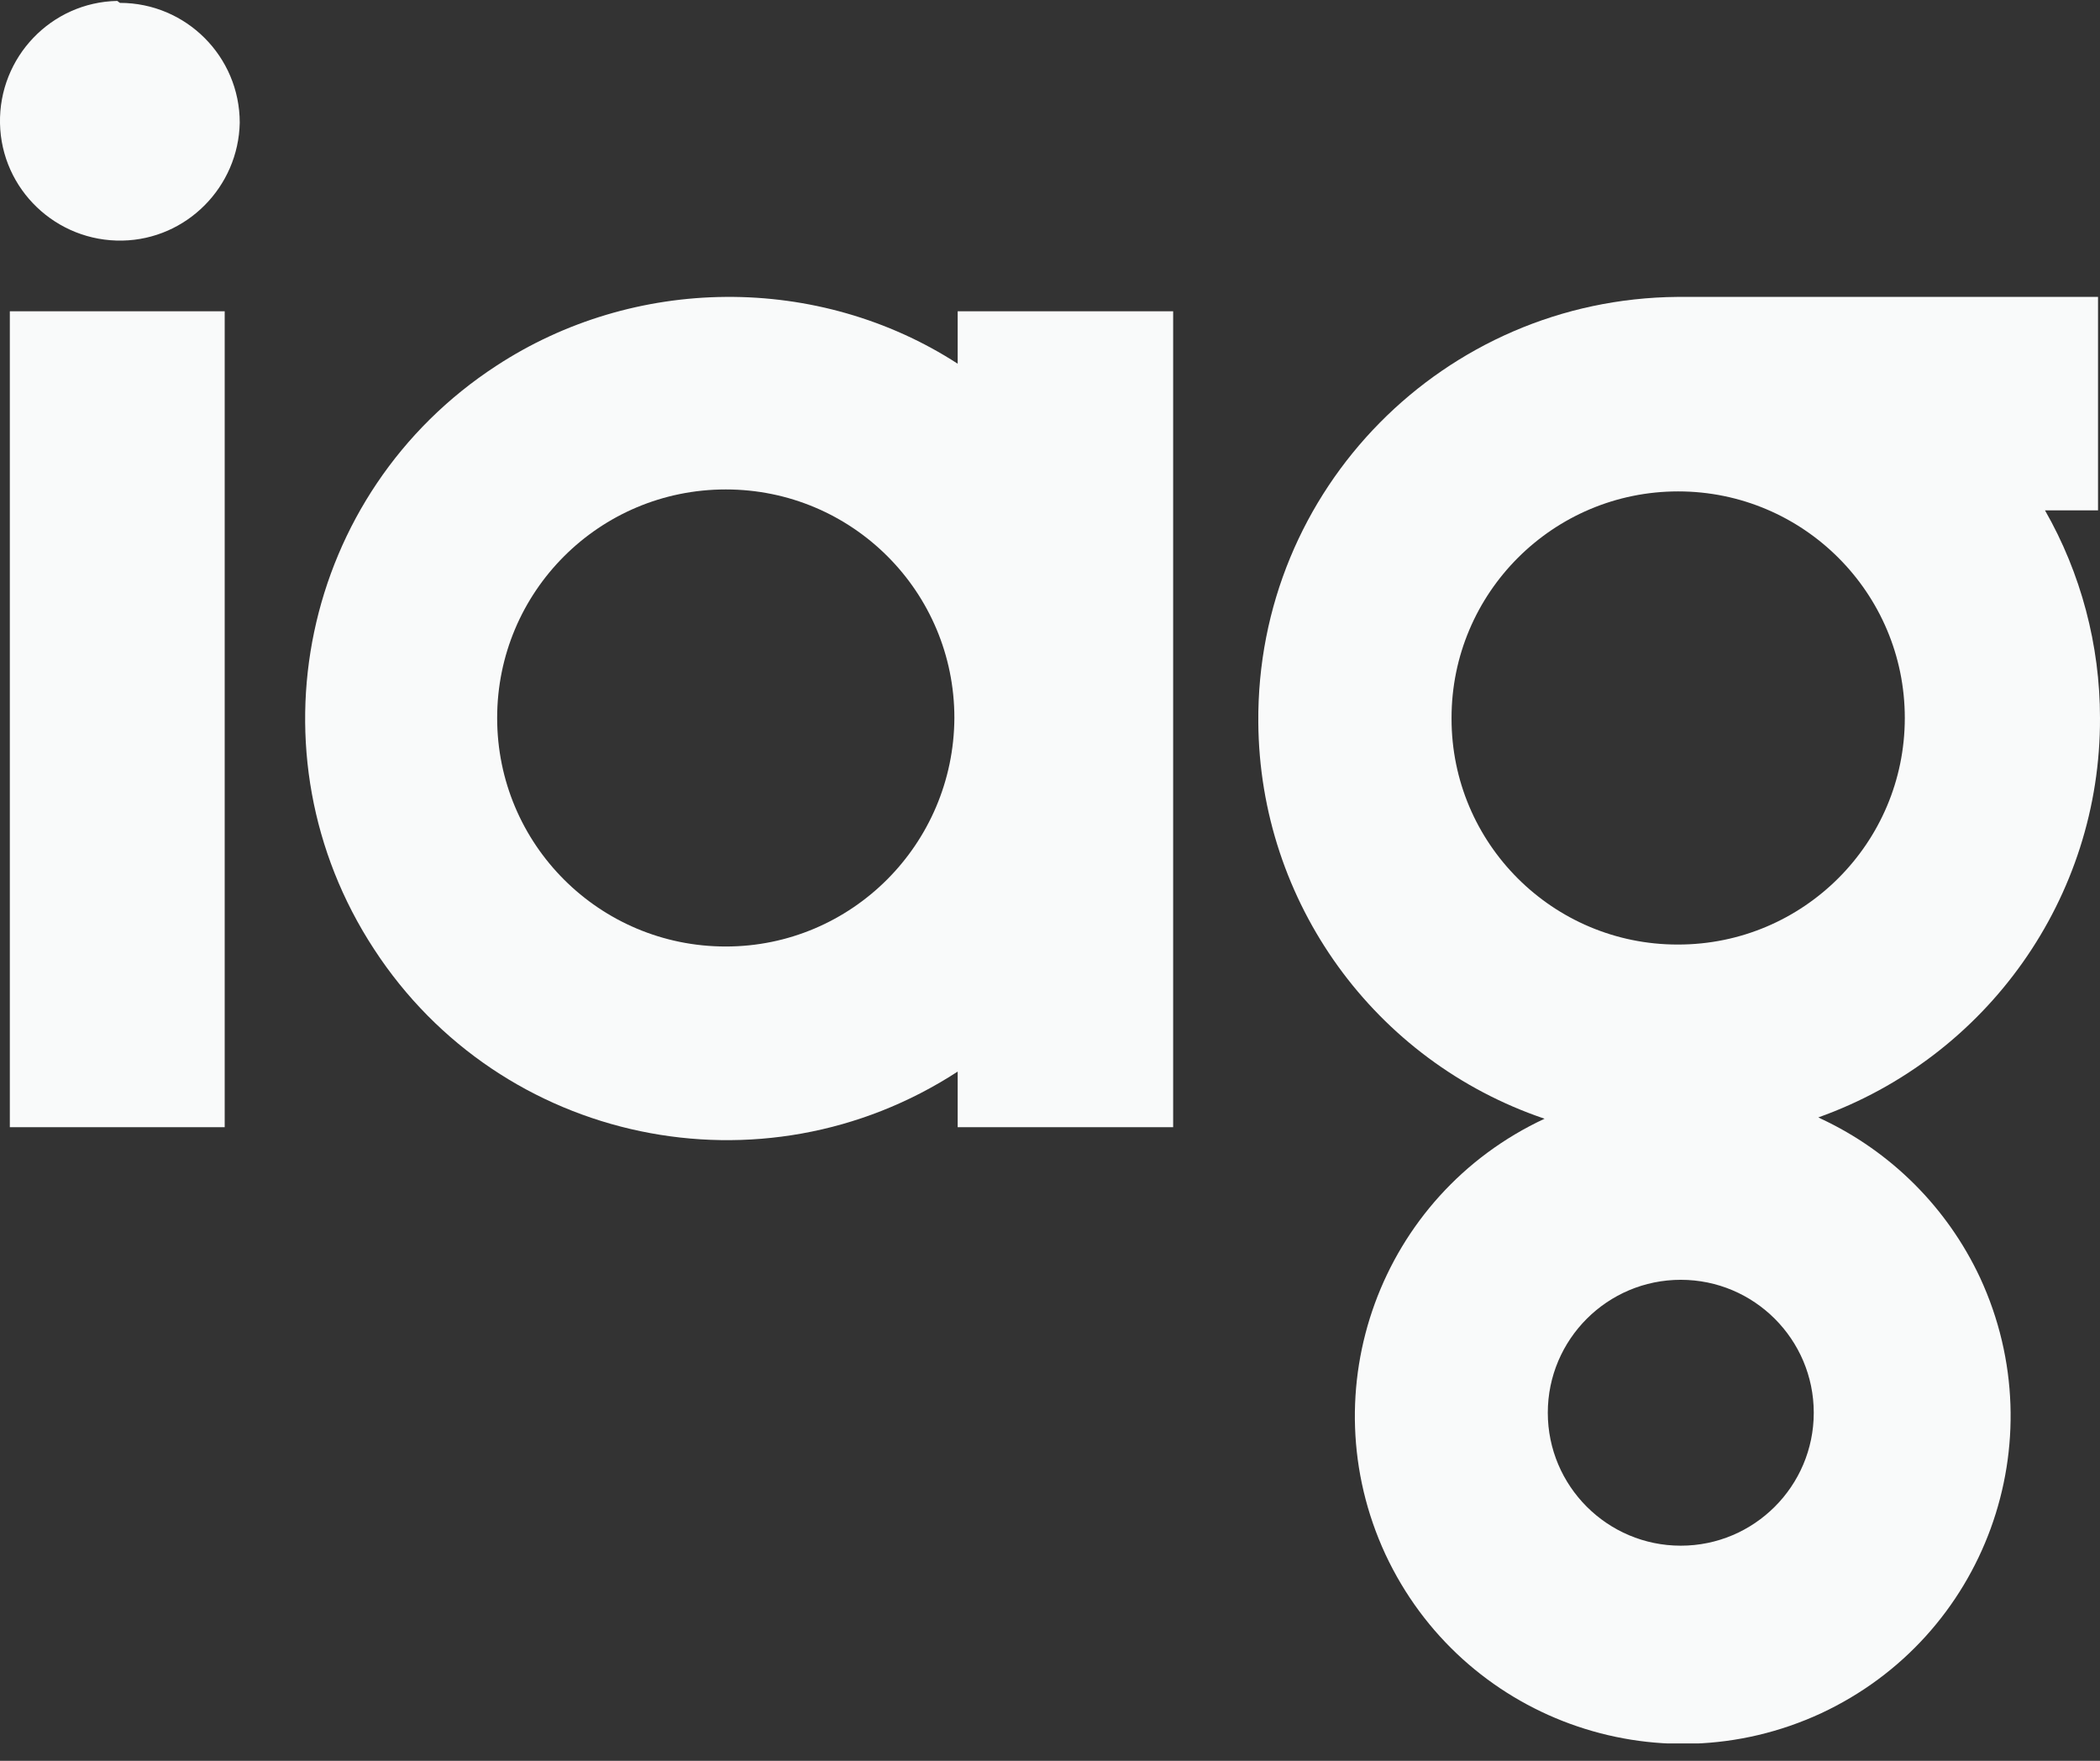
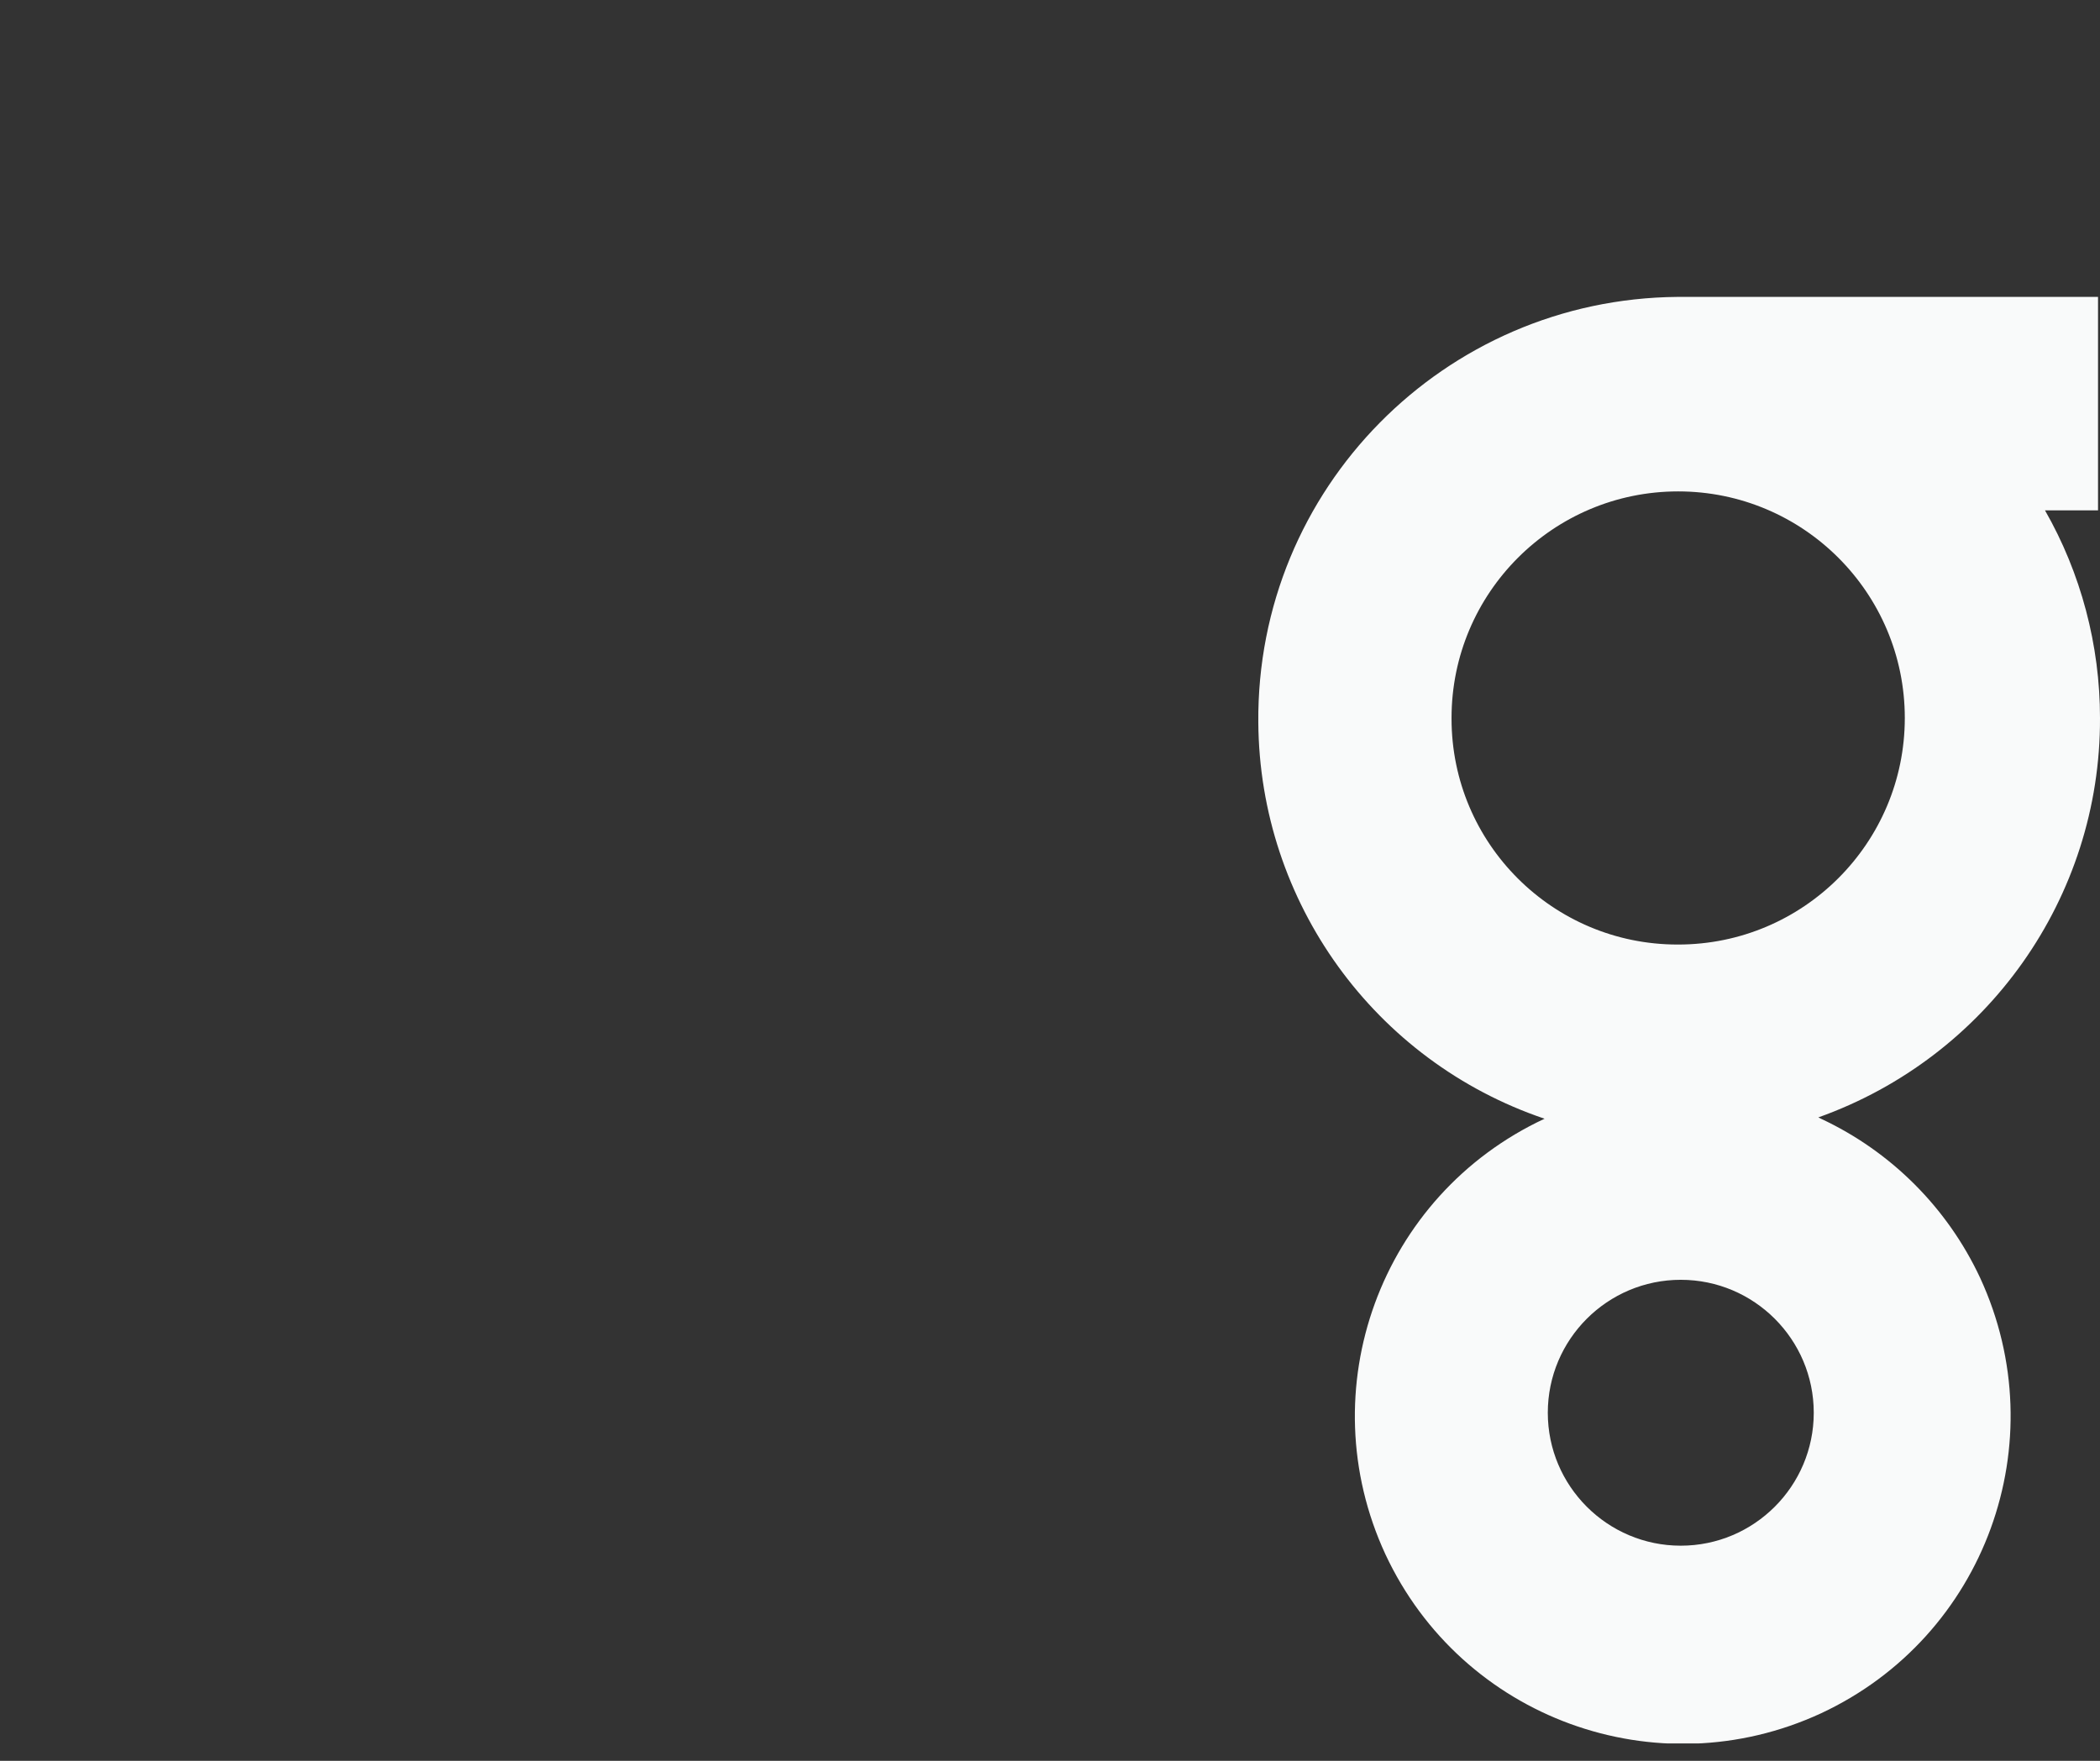
<svg xmlns="http://www.w3.org/2000/svg" width="62" height="52" viewBox="0 0 62 52" fill="none">
  <rect x="0" y="0" width="62" height="52" fill="#333333" stroke="none" />
  <g clip-path="url(#clip0_154_892)">
-     <path d="M0.29 9.193H6.634V33.289H0.29V9.193ZM28.274 9.193H34.636V33.289H28.274V31.646C22.511 35.397 14.794 33.792 11.043 28.029C7.272 22.266 8.896 14.55 14.659 10.799C16.67 9.483 19.03 8.787 21.428 8.768C23.845 8.749 26.243 9.425 28.274 10.741V9.213V9.193ZM28.177 21.203C28.177 17.47 25.16 14.454 21.428 14.454C17.695 14.454 14.678 17.47 14.678 21.203C14.678 24.935 17.695 27.952 21.428 27.952C25.141 27.952 28.157 24.935 28.177 21.203ZM3.462 0.027C1.509 0.066 -0.038 1.69 0 3.643C0.039 5.596 1.663 7.144 3.617 7.105C5.512 7.066 7.04 5.519 7.078 3.624C7.078 1.671 5.493 0.085 3.539 0.085" fill="#F9FAFA" />
    <path d="M53.684 32.999C58.674 31.22 62.019 26.502 62 21.203C62 19.056 61.439 16.929 60.376 15.072H61.942V8.768H49.526C42.642 8.826 37.092 14.434 37.15 21.338C37.188 26.637 40.573 31.336 45.601 33.038C40.747 35.301 38.658 41.044 40.901 45.898C43.164 50.752 48.908 52.841 53.762 50.598C58.616 48.335 60.704 42.592 58.461 37.737C57.494 35.668 55.831 34.005 53.762 33.038M42.855 21.203C42.855 17.509 45.852 14.512 49.546 14.512C53.239 14.512 56.237 17.509 56.237 21.203C56.237 24.897 53.239 27.894 49.546 27.894H49.526C45.852 27.894 42.855 24.916 42.855 21.222M49.623 45.647C47.457 45.647 45.697 43.887 45.697 41.721C45.697 39.555 47.457 37.795 49.623 37.795C51.789 37.795 53.549 39.555 53.549 41.721C53.549 43.887 51.789 45.647 49.623 45.647Z" fill="#F9FAFA" />
  </g>
  <defs>
    <clipPath id="clip0_154_892">
      <rect width="62" height="51.46" fill="white" transform="translate(0 0.027)" />
    </clipPath>
  </defs>
</svg>